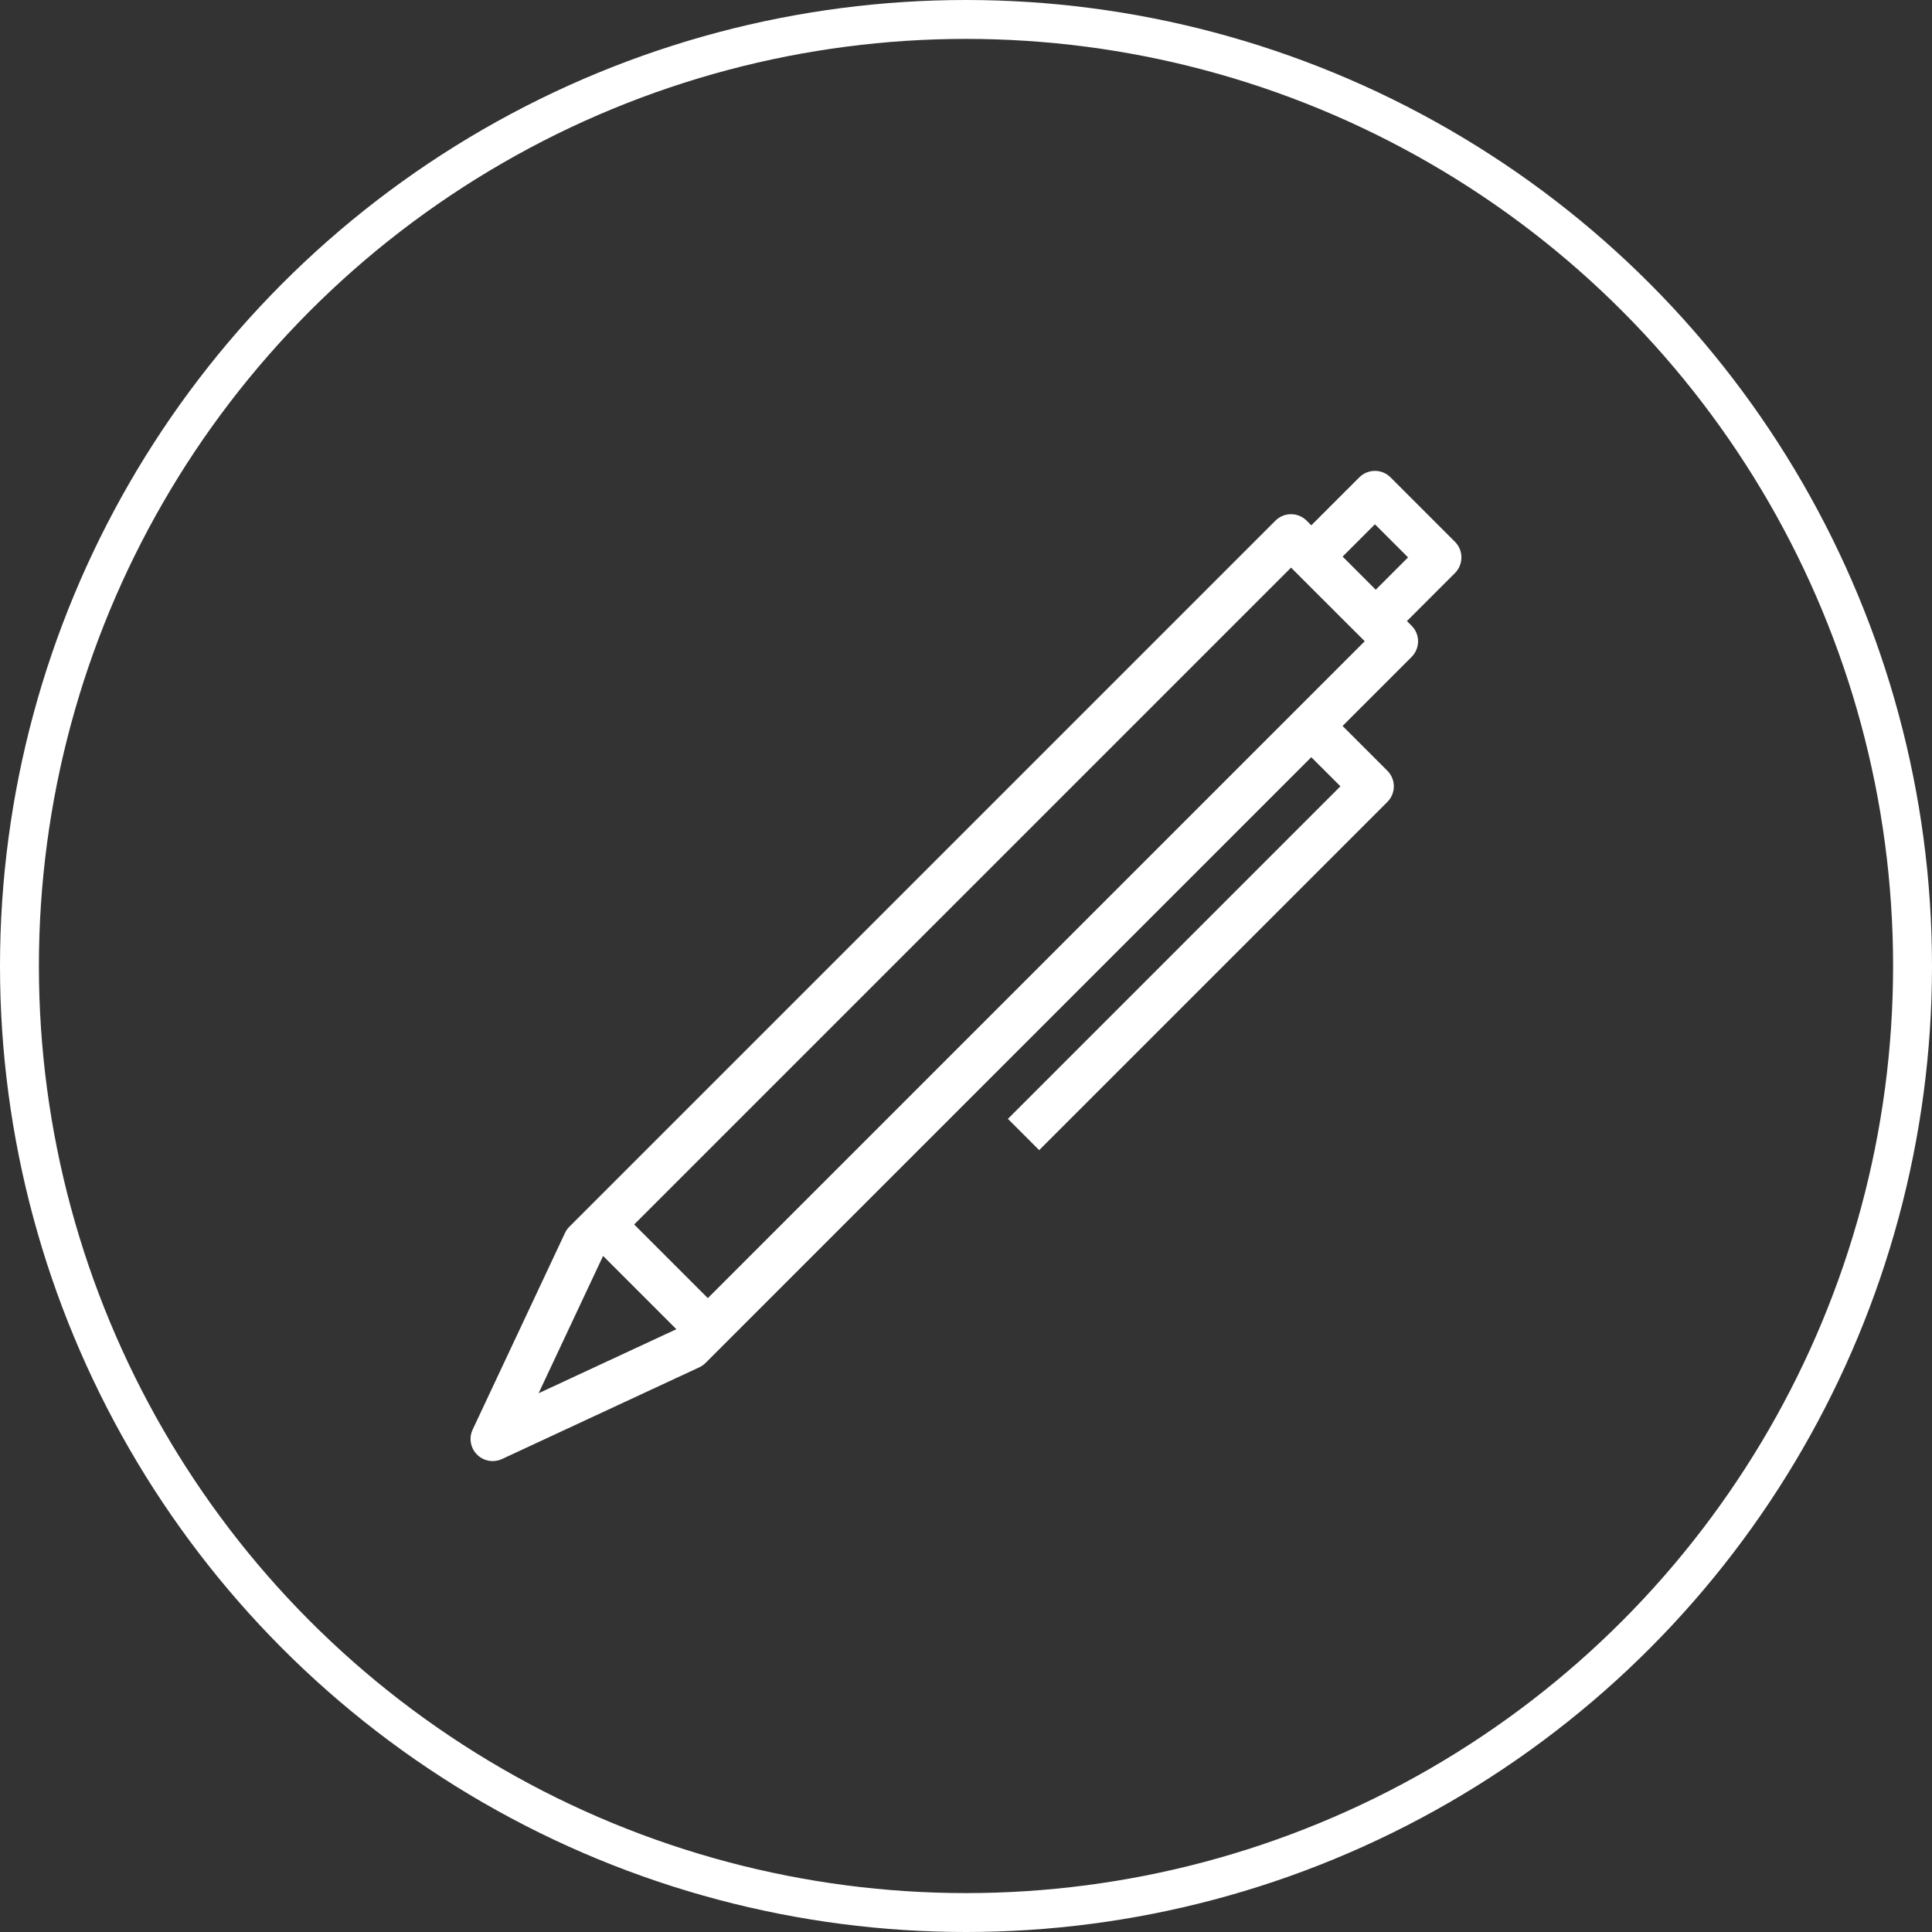
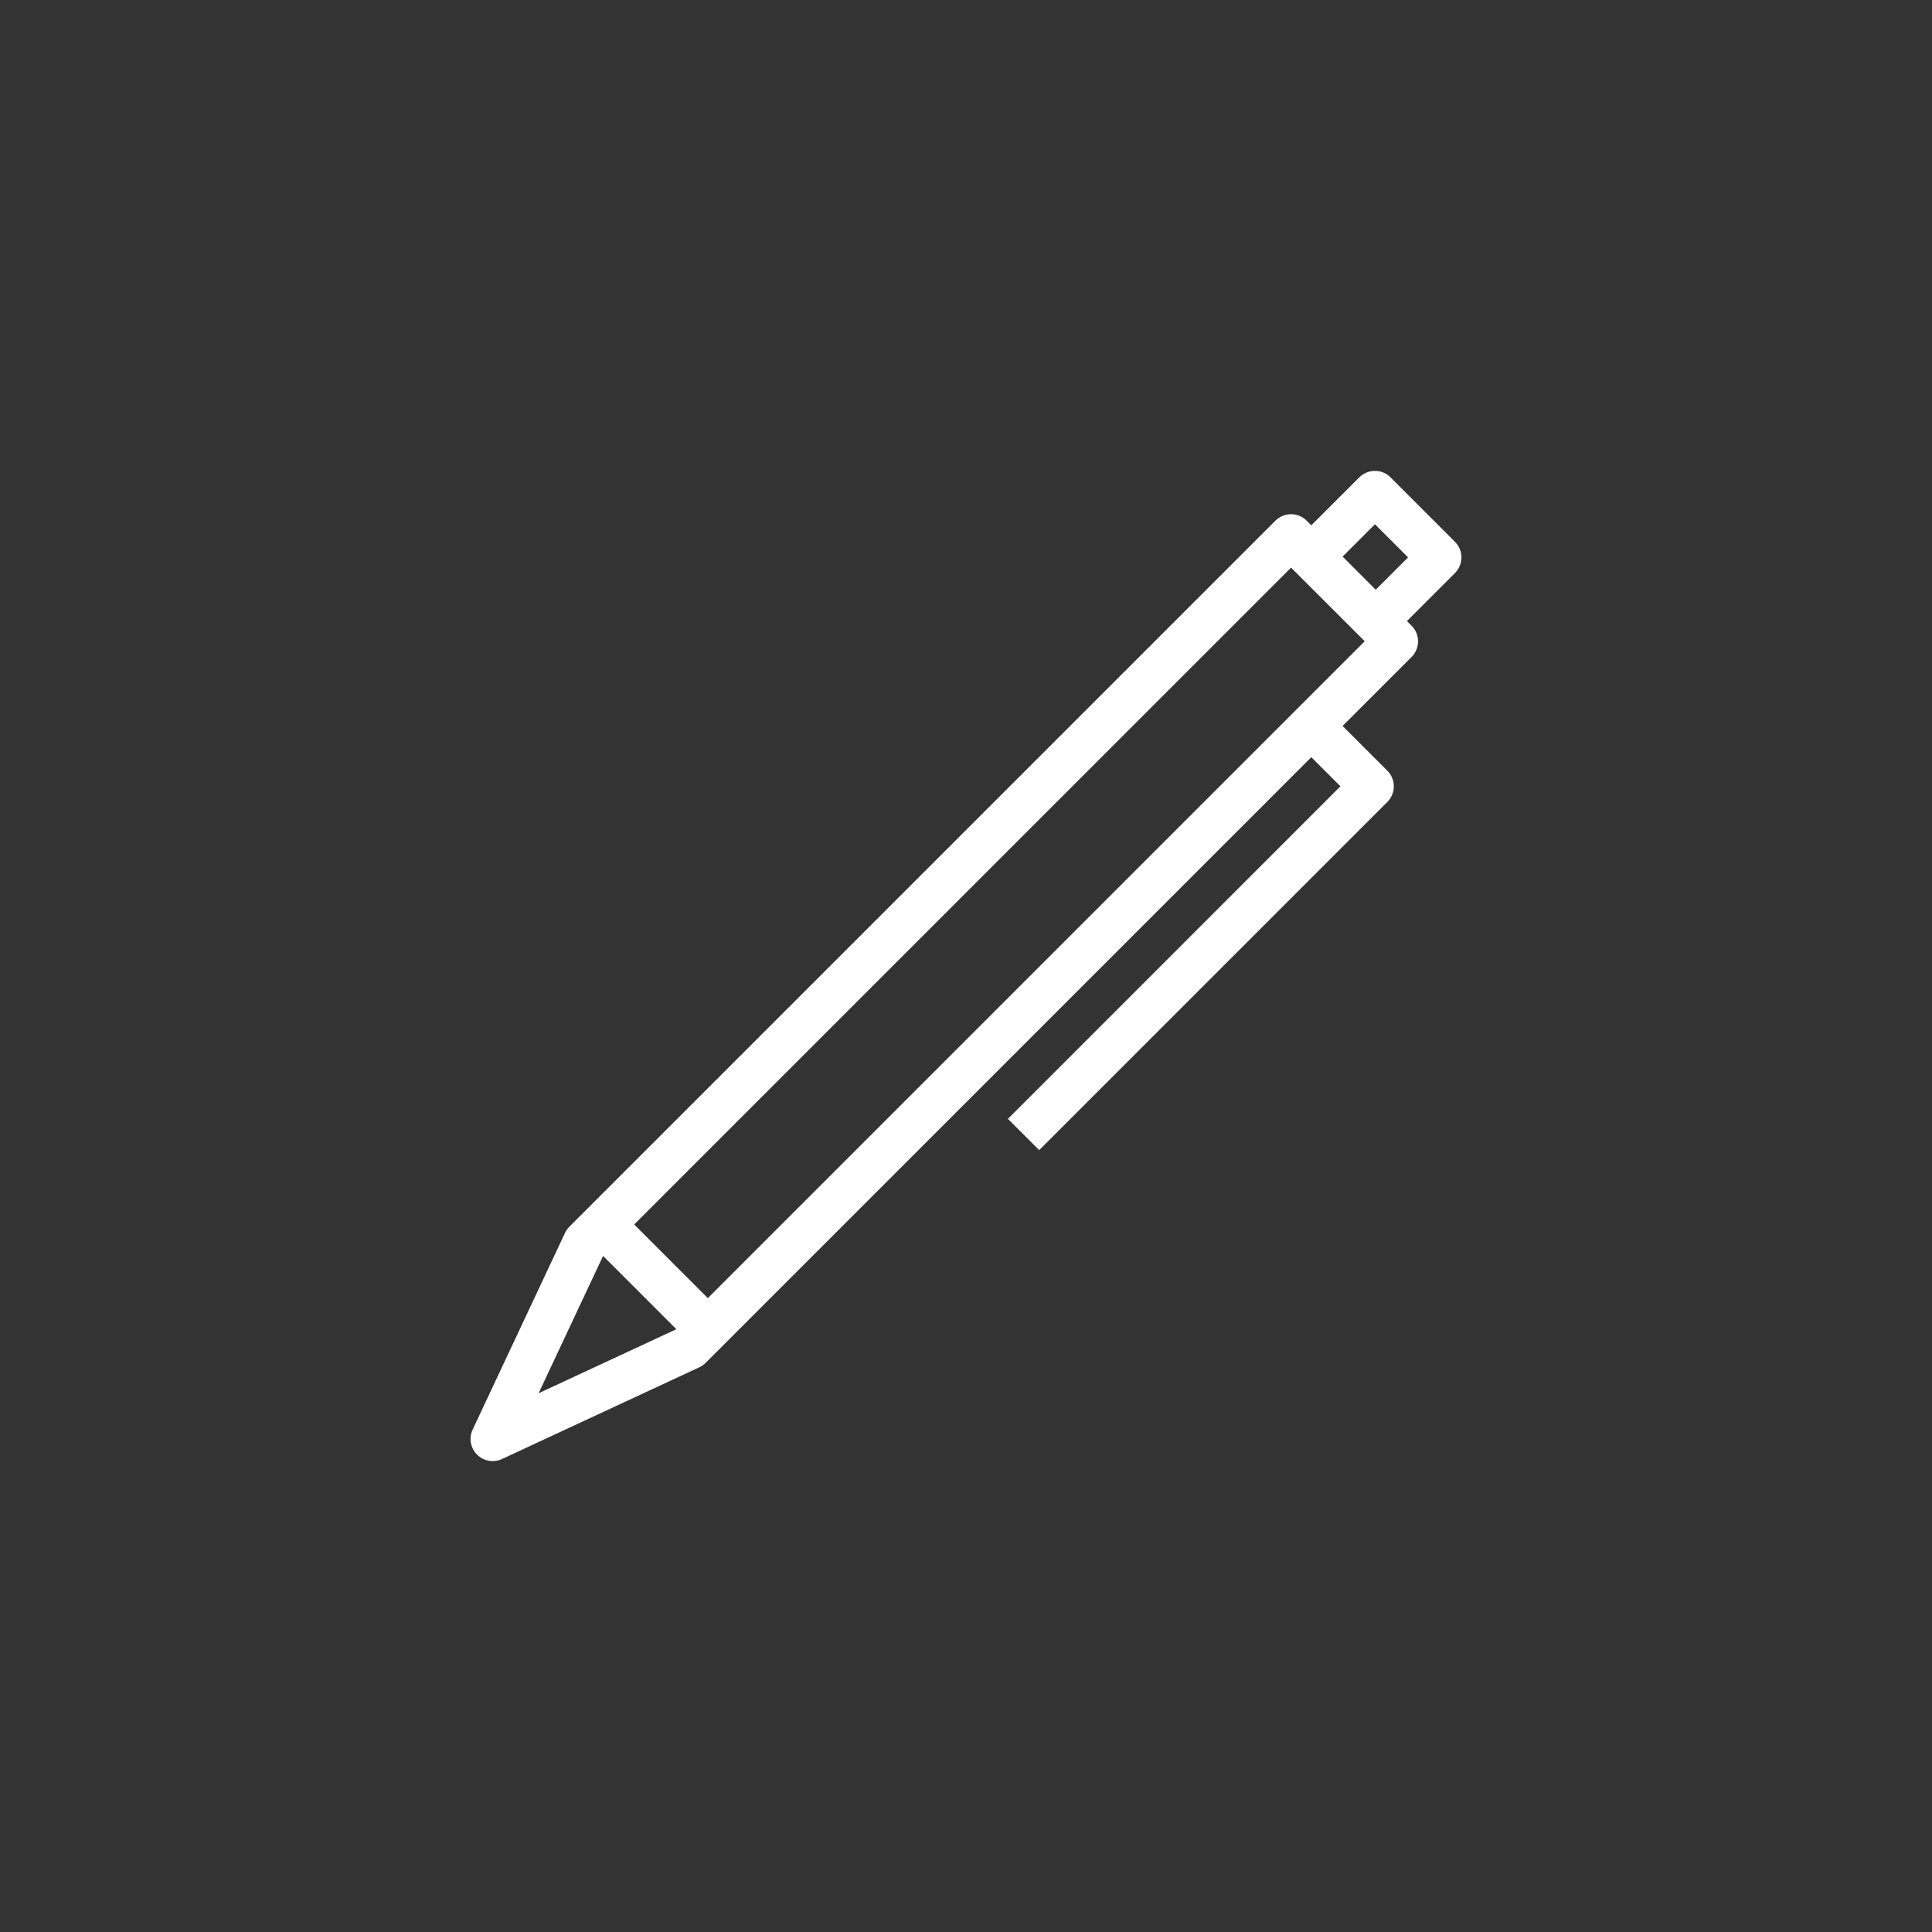
<svg xmlns="http://www.w3.org/2000/svg" version="1.1" x="0px" y="0px" width="99.32px" height="99.32px" viewBox="0 0 99.32 99.32" enable-background="new 0 0 99.32 99.32" xml:space="preserve">
  <rect x="0" y="0" width="99.32" height="99.32" fill="#333333" stroke="none" />
  <defs>

</defs>
-   <circle fill="none" stroke="#FFFFFF" stroke-width="2" stroke-miterlimit="10" cx="49.66" cy="49.66" r="48.66" />
  <path fill="#FFFFFF" d="M74.795,27.85l-3.31-3.31c-0.444-0.444-1.163-0.443-1.607,0l-2.467,2.466l-0.237-0.238   c-0.444-0.445-1.164-0.445-1.609,0L29.271,63.062c-0.093,0.092-0.169,0.2-0.225,0.319l-4.747,10.11   c-0.204,0.433-0.114,0.946,0.223,1.285c0.218,0.219,0.51,0.335,0.806,0.335c0.163,0,0.326-0.035,0.479-0.106l10.141-4.714   c0.12-0.056,0.23-0.133,0.324-0.227l31.138-31.138l1.498,1.496L51.814,57.519l1.607,1.607L71.32,41.227   c0.214-0.212,0.334-0.502,0.334-0.803c0-0.301-0.12-0.59-0.334-0.803l-2.301-2.301l3.548-3.548c0.212-0.213,0.333-0.502,0.333-0.803   c0-0.302-0.12-0.59-0.333-0.803l-0.239-0.238l2.466-2.466C75.24,29.014,75.24,28.294,74.795,27.85z M31.003,64.565l3.767,3.767   l-7.082,3.292L31.003,64.565z M36.388,66.735l-3.787-3.787L66.37,29.18l2.496,2.495l1.054,1.052l0.002,0.001l0.236,0.237   L36.388,66.735z M70.723,30.316l-1.702-1.703l1.662-1.661l1.702,1.702L70.723,30.316z" />
</svg>